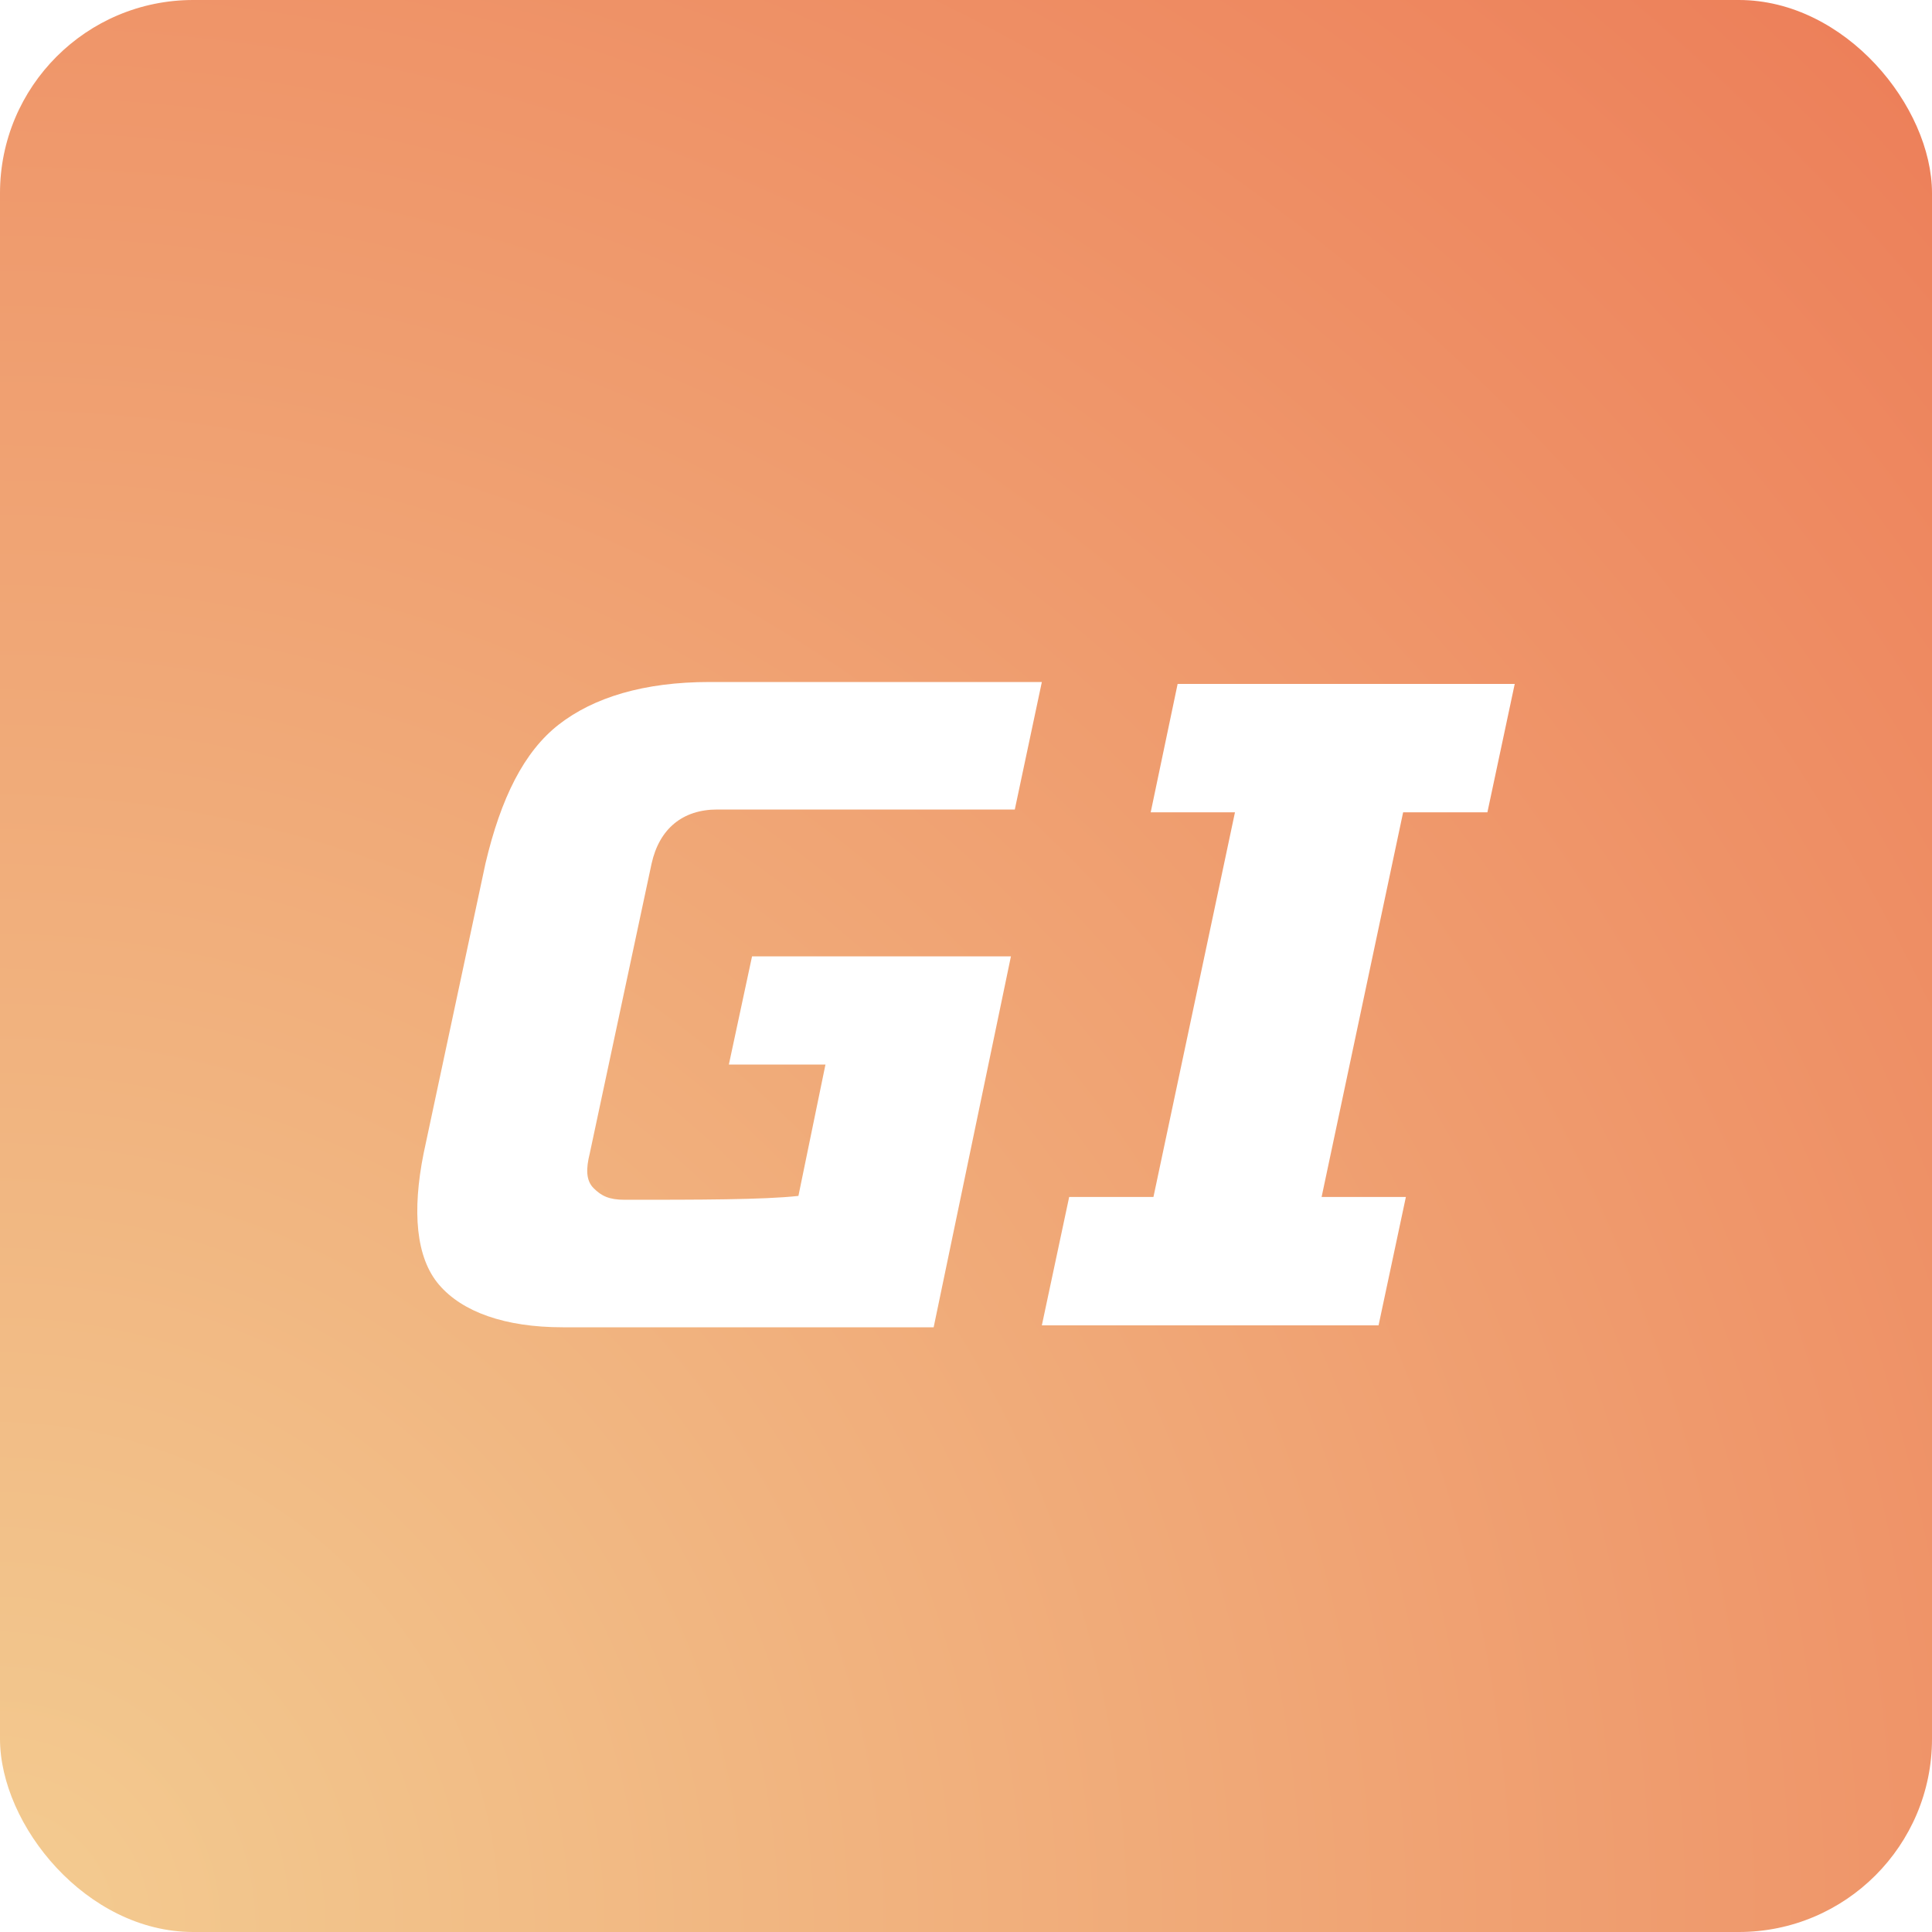
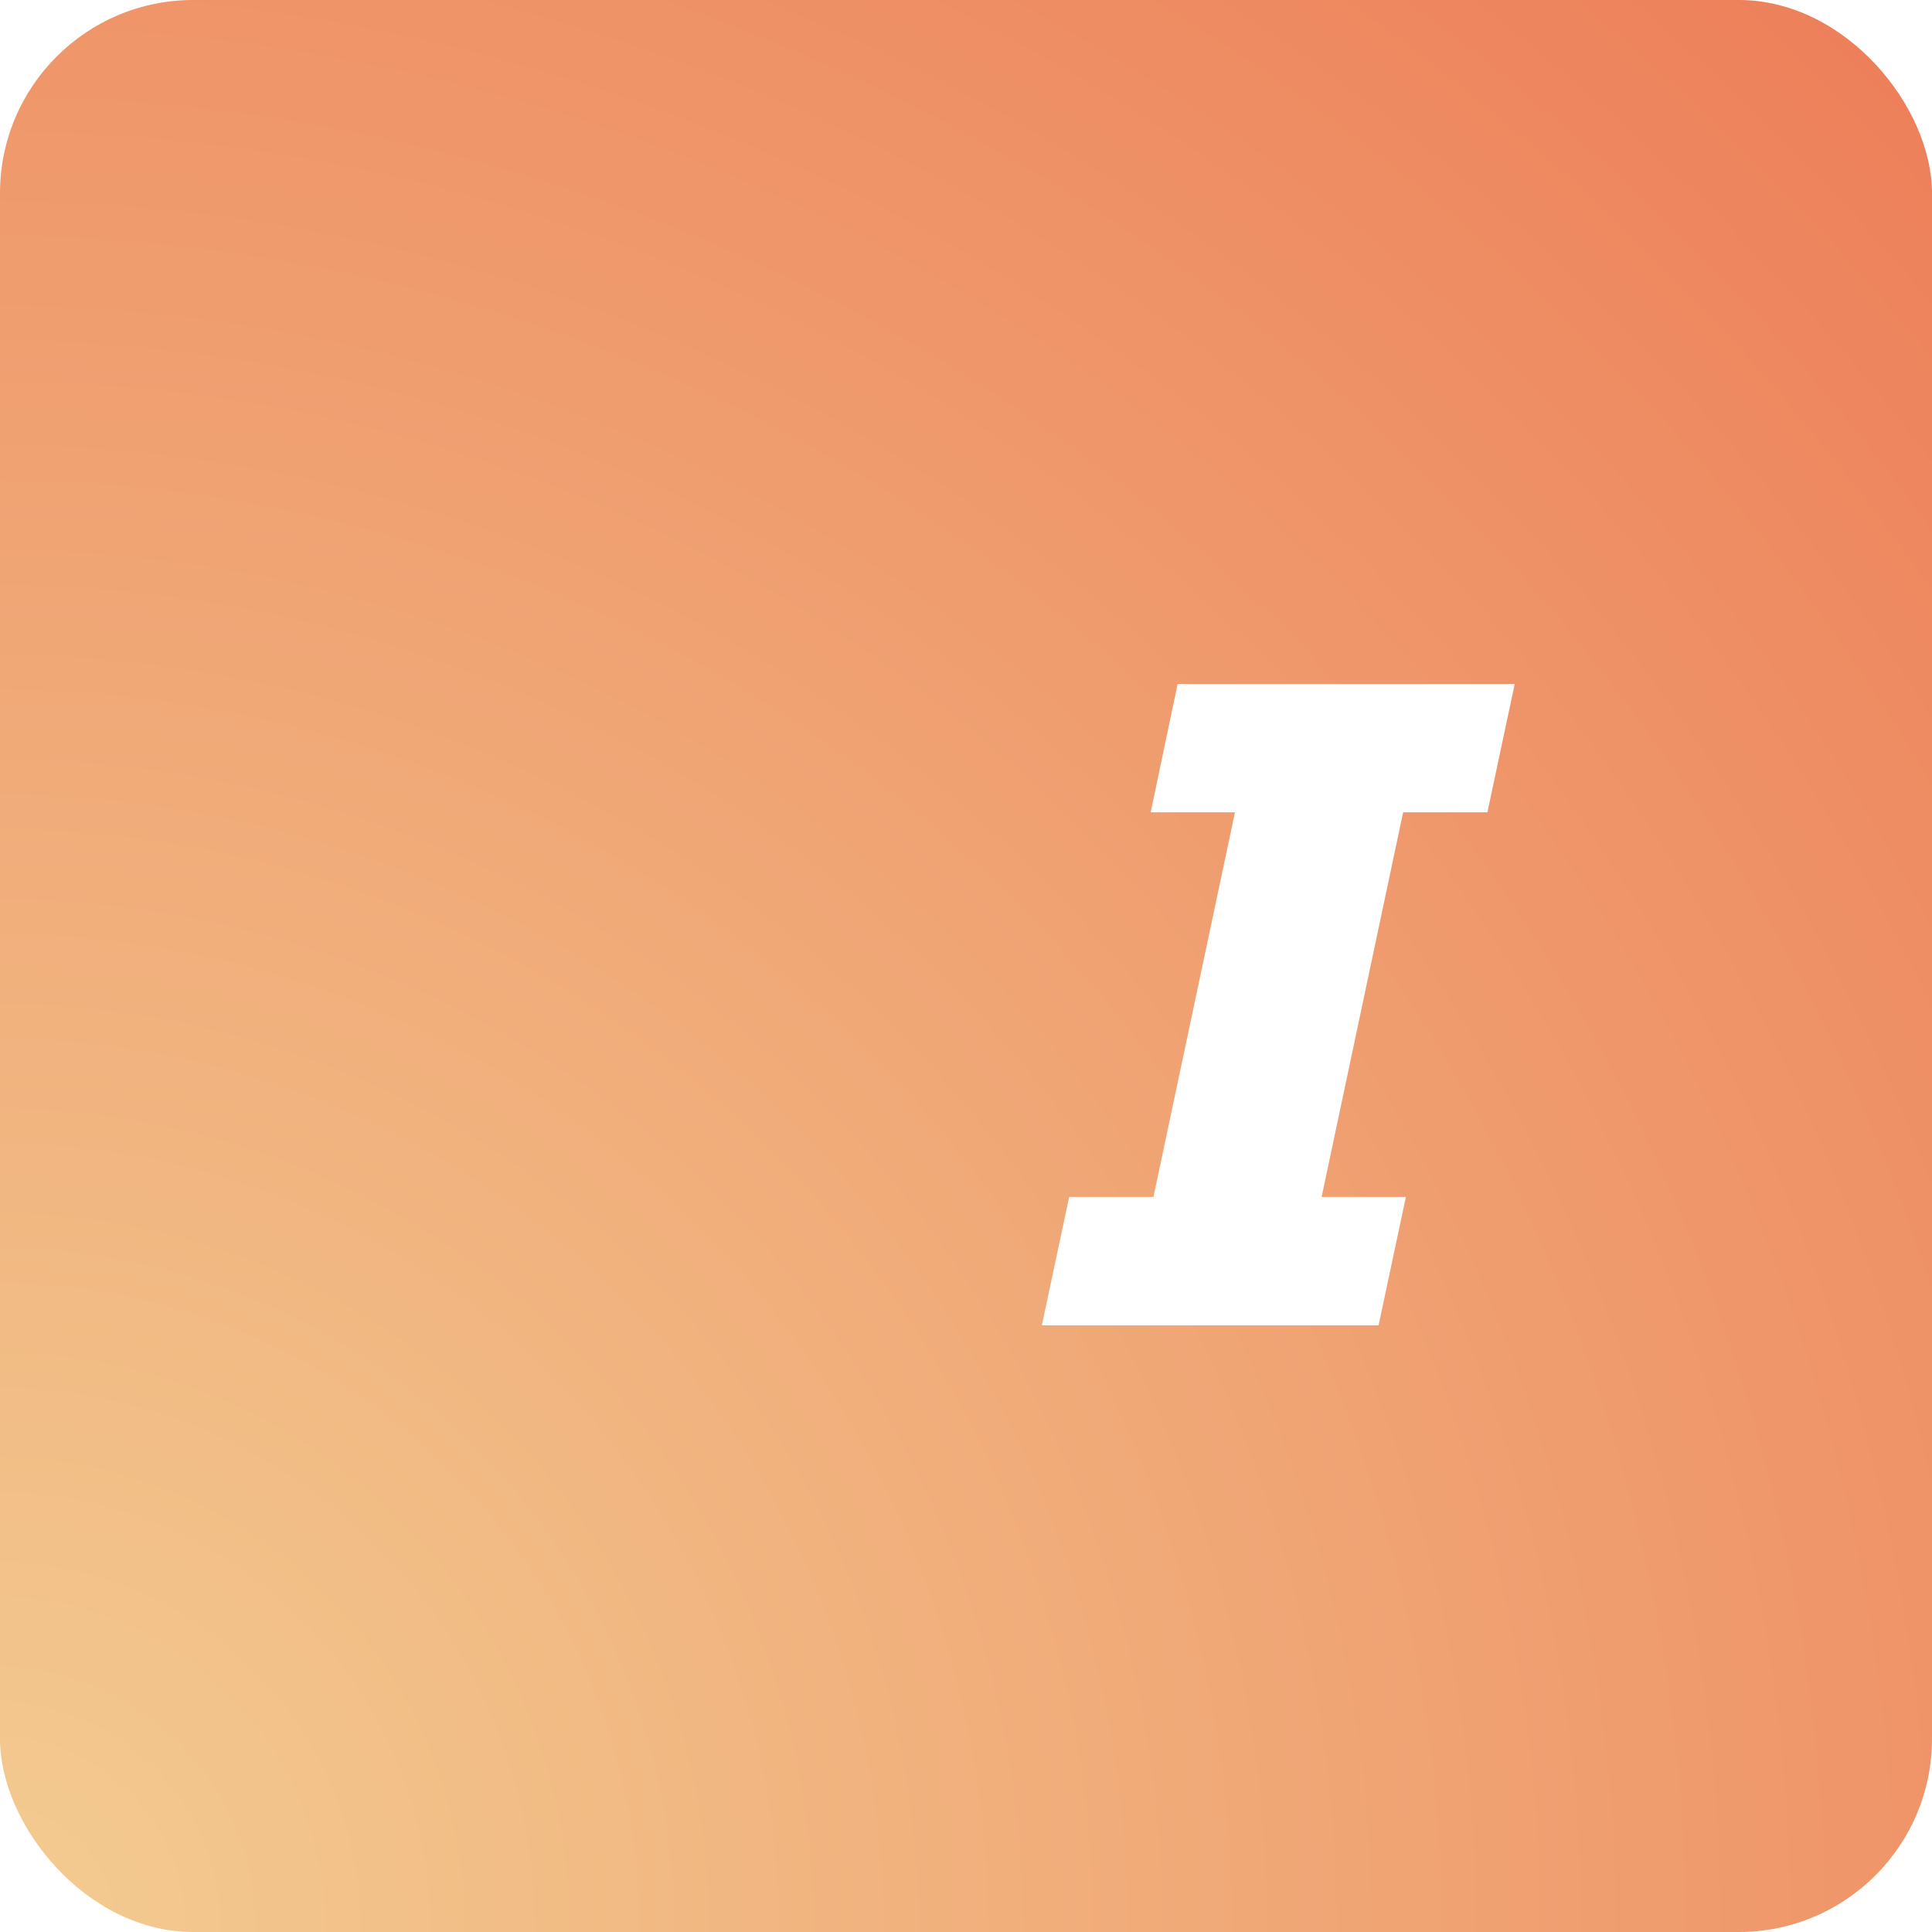
<svg xmlns="http://www.w3.org/2000/svg" width="50" height="50" viewBox="0 0 50 50" fill="none">
  <rect width="50" height="50" rx="5" fill="url(#paint0_radial_3027_2977)" />
  <g filter="url(#filter0_d_3027_2977)">
-     <path d="M26.163 23.75H19.463L18.863 26.55H21.363L20.663 29.95C19.763 30.05 18.063 30.05 16.163 30.05C15.763 30.05 15.563 29.95 15.363 29.75C15.163 29.55 15.163 29.25 15.263 28.85L16.863 21.35C17.063 20.45 17.663 19.95 18.563 19.95H26.263L26.963 16.65H18.363C16.663 16.65 15.363 17.05 14.463 17.75C13.563 18.45 12.963 19.65 12.563 21.35L10.963 28.85C10.663 30.35 10.763 31.55 11.363 32.25C11.963 32.95 13.063 33.35 14.563 33.35H24.163L26.163 23.75Z" fill="white" />
    <path d="M35.687 33.3H26.963L27.67 29.978H29.851L31.961 20.022H29.78L30.477 16.7H39.201L38.494 20.022H36.313L34.203 29.978H36.384L35.677 33.3H35.687Z" fill="white" />
  </g>
  <defs>
    <filter id="filter0_d_3027_2977" x="9.799" y="16.65" width="30.402" height="18.7" filterUnits="userSpaceOnUse" color-interpolation-filters="sRGB">
      <feFlood flood-opacity="0" result="BackgroundImageFix" />
      <feColorMatrix in="SourceAlpha" type="matrix" values="0 0 0 0 0 0 0 0 0 0 0 0 0 0 0 0 0 0 127 0" result="hardAlpha" />
      <feOffset dy="1" />
      <feGaussianBlur stdDeviation="0.5" />
      <feComposite in2="hardAlpha" operator="out" />
      <feColorMatrix type="matrix" values="0 0 0 0 0 0 0 0 0 0 0 0 0 0 0 0 0 0 0.1 0" />
      <feBlend mode="normal" in2="BackgroundImageFix" result="effect1_dropShadow_3027_2977" />
      <feBlend mode="normal" in="SourceGraphic" in2="effect1_dropShadow_3027_2977" result="shape" />
    </filter>
    <radialGradient id="paint0_radial_3027_2977" cx="0" cy="0" r="1" gradientUnits="userSpaceOnUse" gradientTransform="translate(1.53623e-06 50) rotate(-43.152) scale(68.537 69.635)">
      <stop stop-color="#F3CC91" />
      <stop offset="1" stop-color="#ED805A" />
    </radialGradient>
  </defs>
</svg>